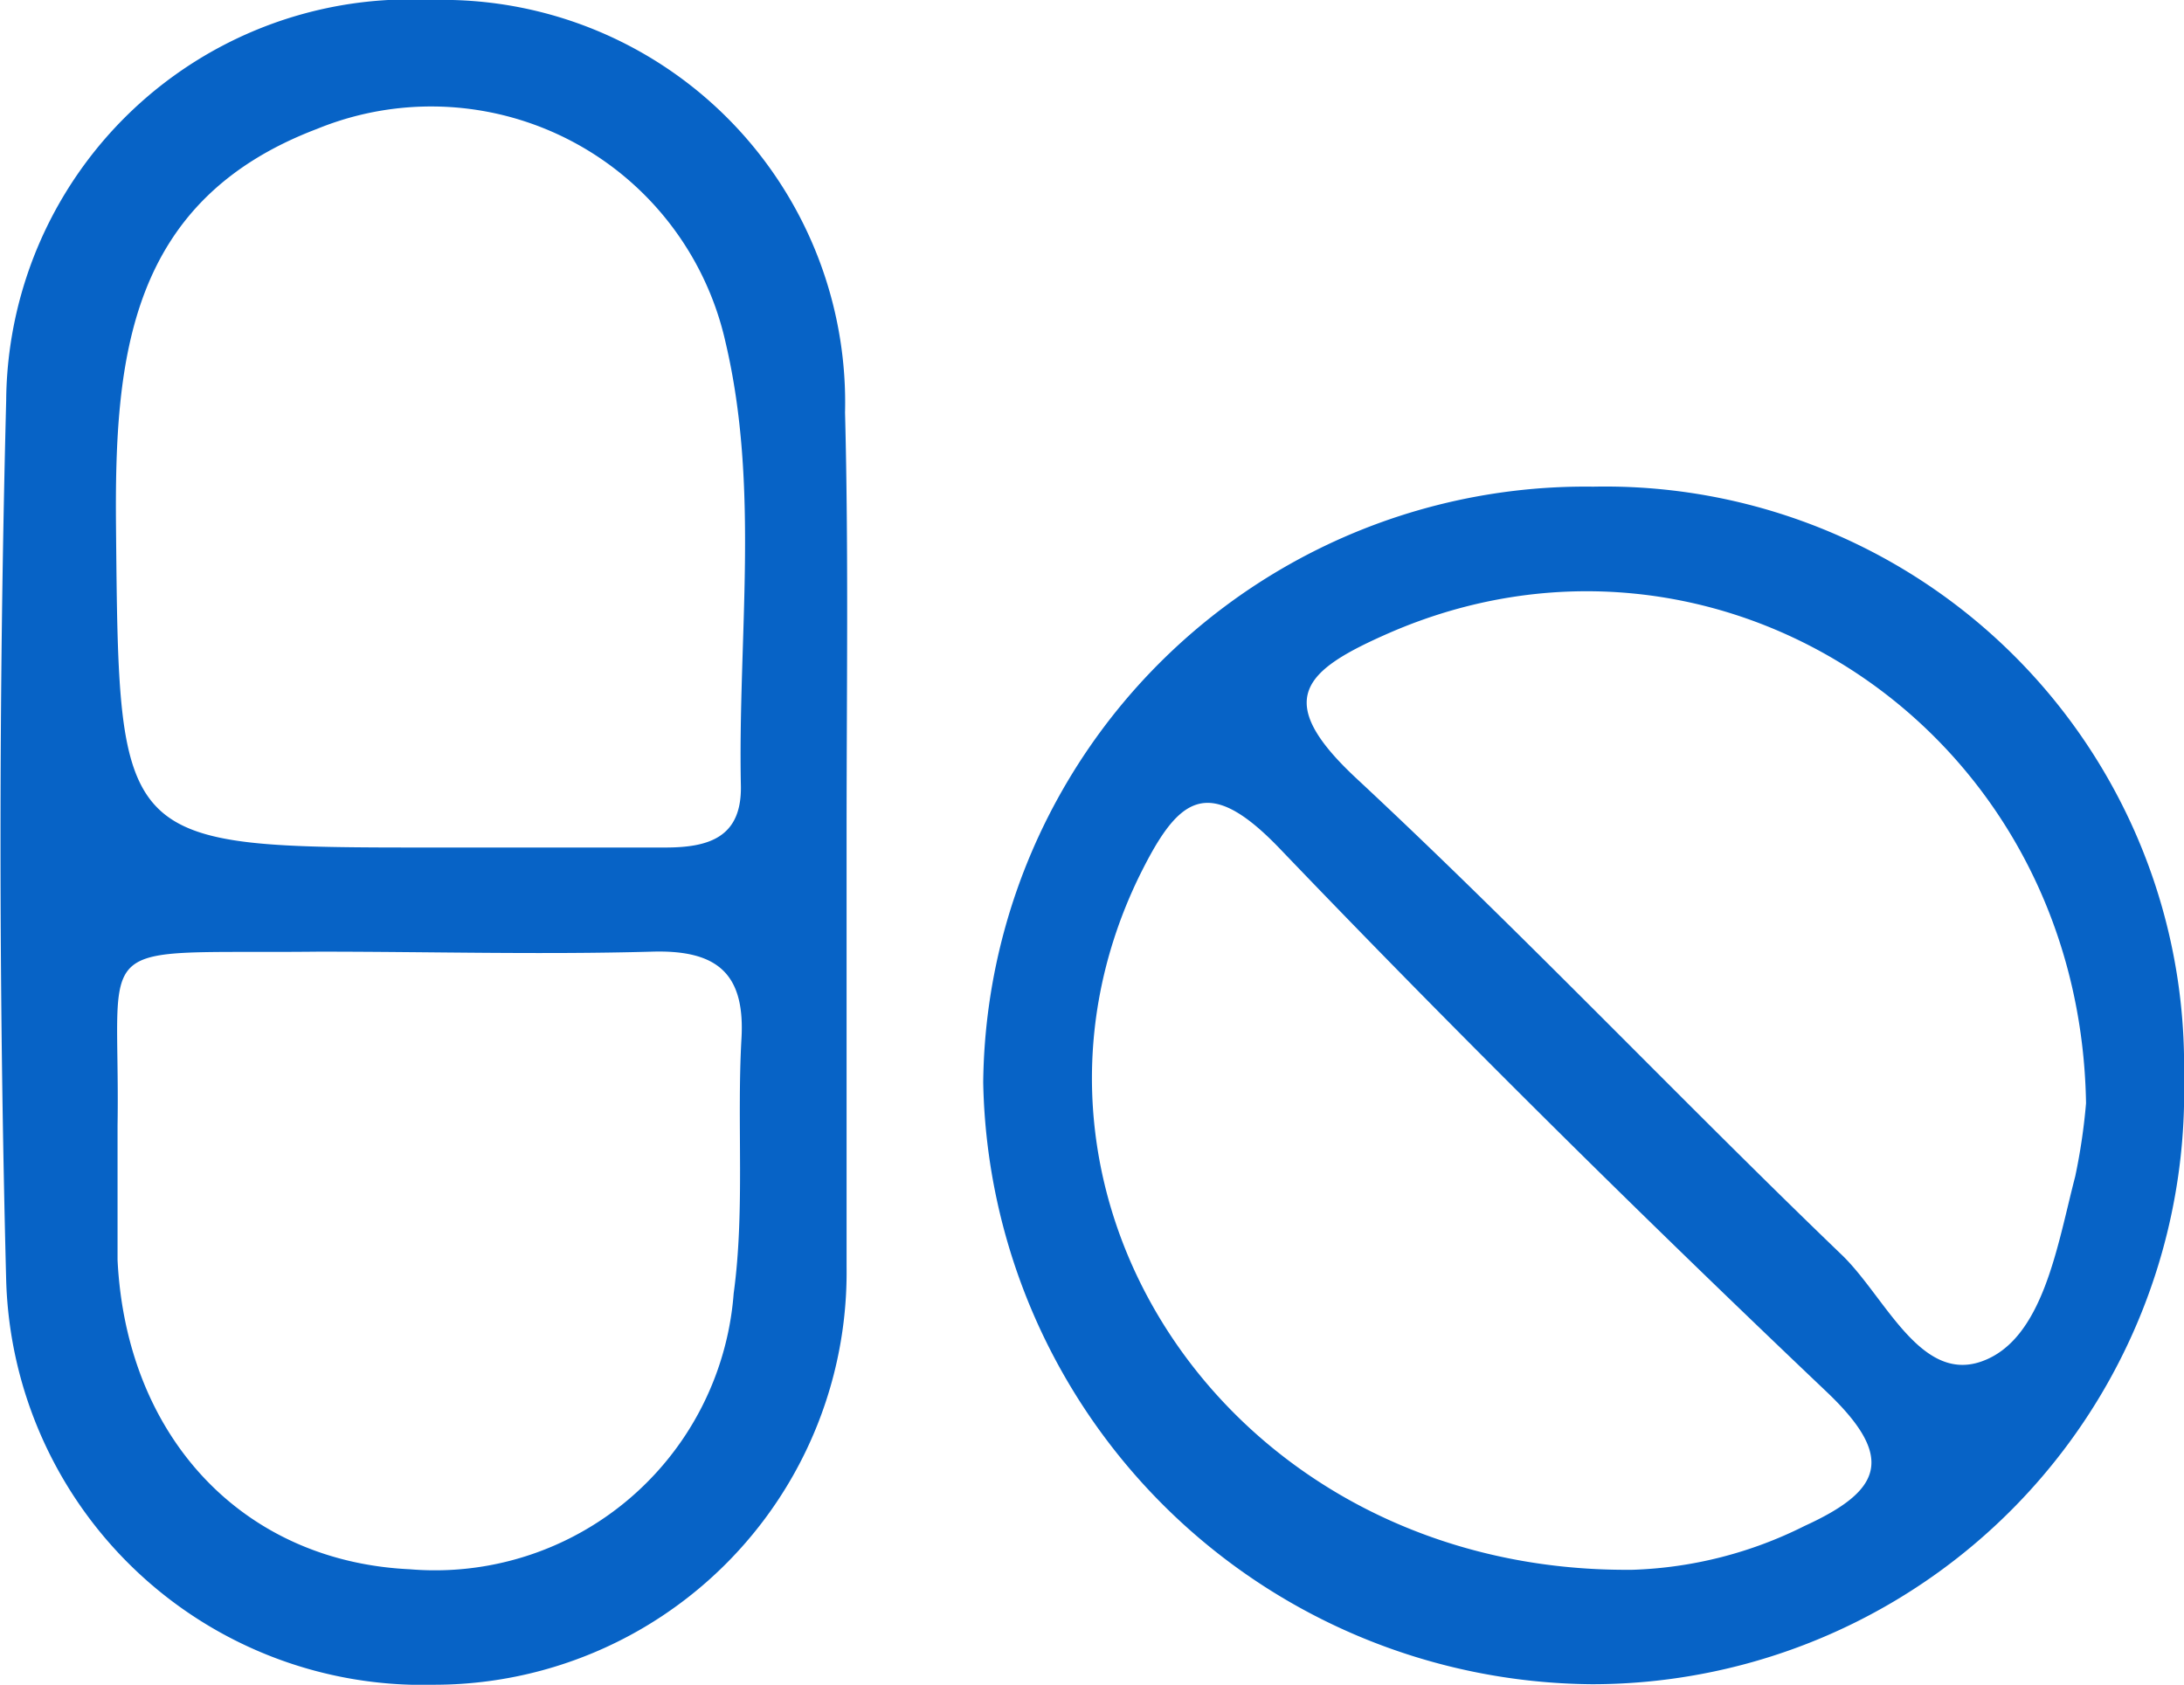
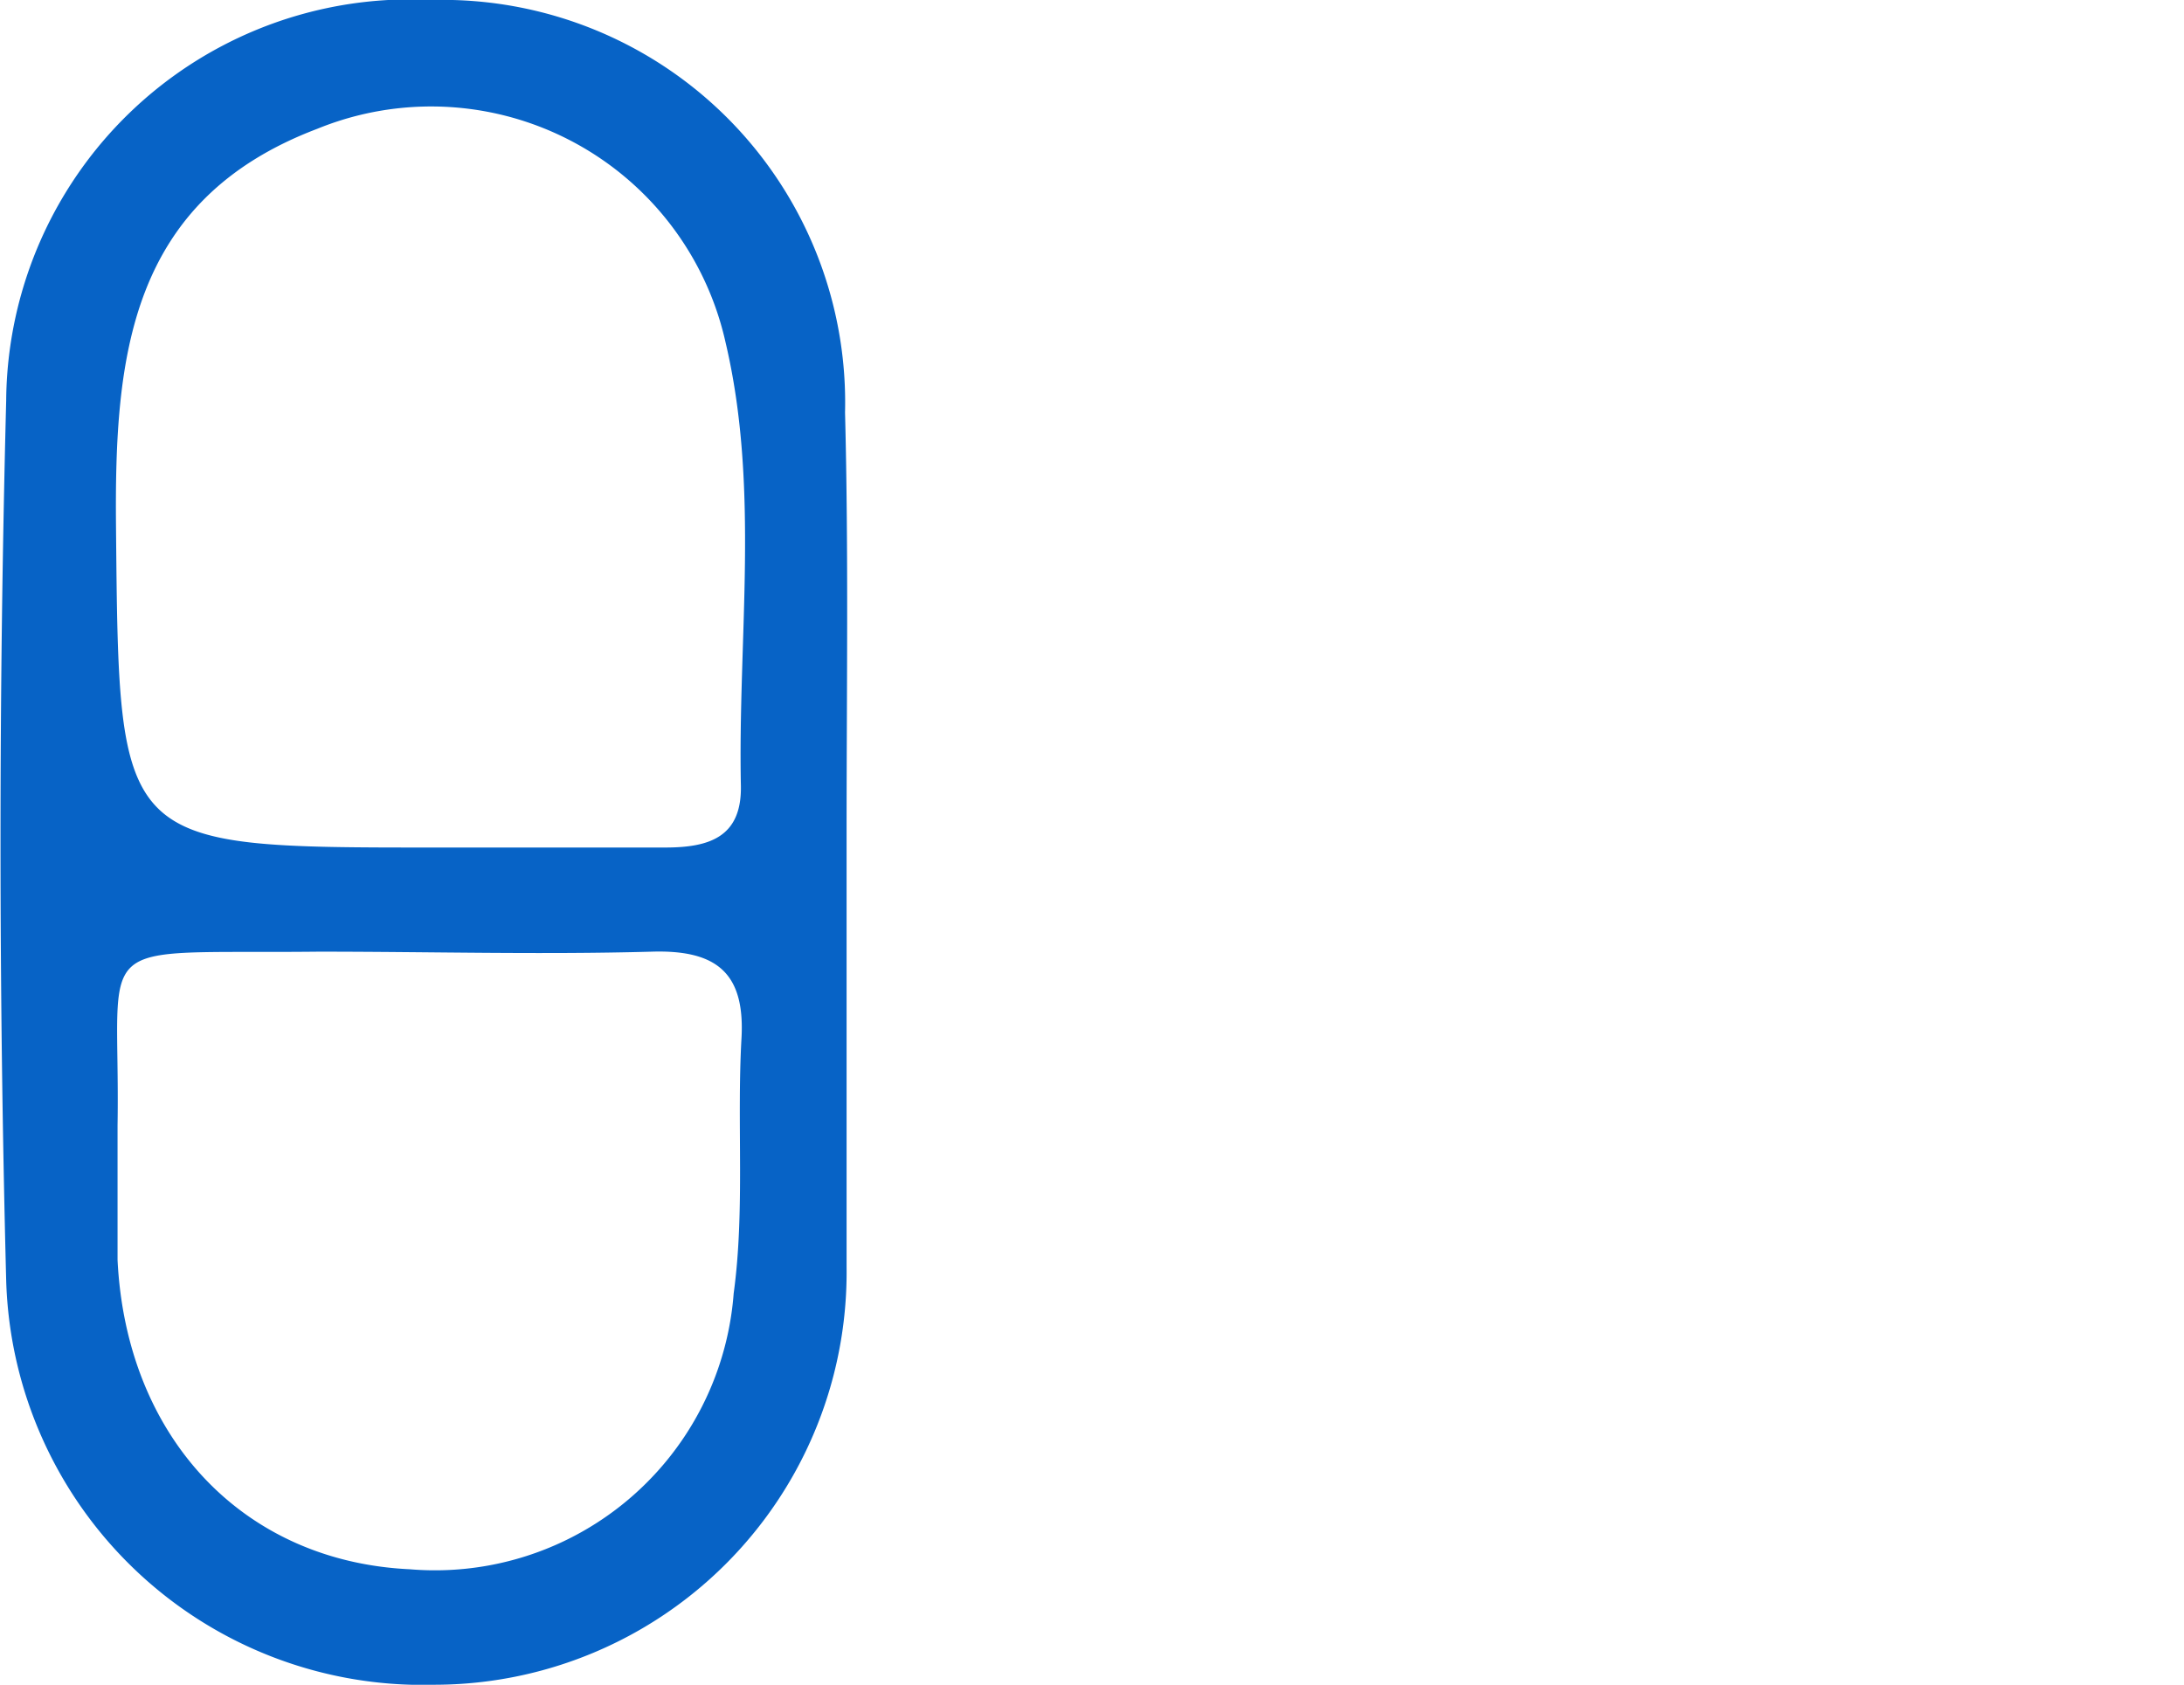
<svg xmlns="http://www.w3.org/2000/svg" viewBox="0 0 42.36 32.68">
  <defs>
    <style>.cls-1{fill:#0763c6;}</style>
  </defs>
  <title>icon-1003</title>
  <g id="Layer_2" data-name="Layer 2">
    <g id="l">
      <path class="cls-1" d="M16.42,16.16c0,2.81,0,5.61,0,8.42a8,8,0,0,1-8,8.1,8.08,8.08,0,0,1-8.3-7.84q-.22-8.53,0-17.07A7.84,7.84,0,0,1,8.39,0a7.81,7.81,0,0,1,8,8C16.46,10.72,16.42,13.44,16.42,16.16Zm-8,.28c1.49,0,3,0,4.48,0,.84,0,1.49-.19,1.47-1.2-.06-2.88.37-5.78-.3-8.61A5.85,5.85,0,0,0,6.15,2.5c-3.66,1.39-3.93,4.44-3.9,7.72C2.31,16.44,2.26,16.44,8.41,16.44ZM2.28,21.83c0,1.3,0,2,0,2.61.17,3.45,2.44,5.85,5.67,6a5.81,5.81,0,0,0,6.28-5.35c.22-1.61.06-3.28.15-4.92.08-1.28-.46-1.75-1.74-1.71-2.15.06-4.3,0-6.46,0C1.63,18.51,2.34,18.07,2.28,21.83Z" />
-       <path class="cls-1" d="M42.36,20.89A11.49,11.49,0,0,1,30.87,32.67,11.9,11.9,0,0,1,19.07,21,11.68,11.68,0,0,1,30.9,9.44,11.23,11.23,0,0,1,42.36,20.89Zm-1.9.51c-.12-7.29-7.19-11.88-13.52-9.12-1.64.72-2.29,1.28-.62,2.83,3.22,3,6.22,6.17,9.38,9.21.85.8,1.53,2.51,2.73,2.09s1.47-2.25,1.82-3.59A11.59,11.59,0,0,0,40.46,21.4Zm-8.79,9.05A8,8,0,0,0,35,29.6c1.51-.69,1.77-1.33.42-2.61-3.6-3.42-7.14-6.92-10.58-10.51-1.44-1.51-2-1-2.76.55C19.07,23.28,23.94,30.53,31.67,30.45Z" />
    </g>
  </g>
</svg>